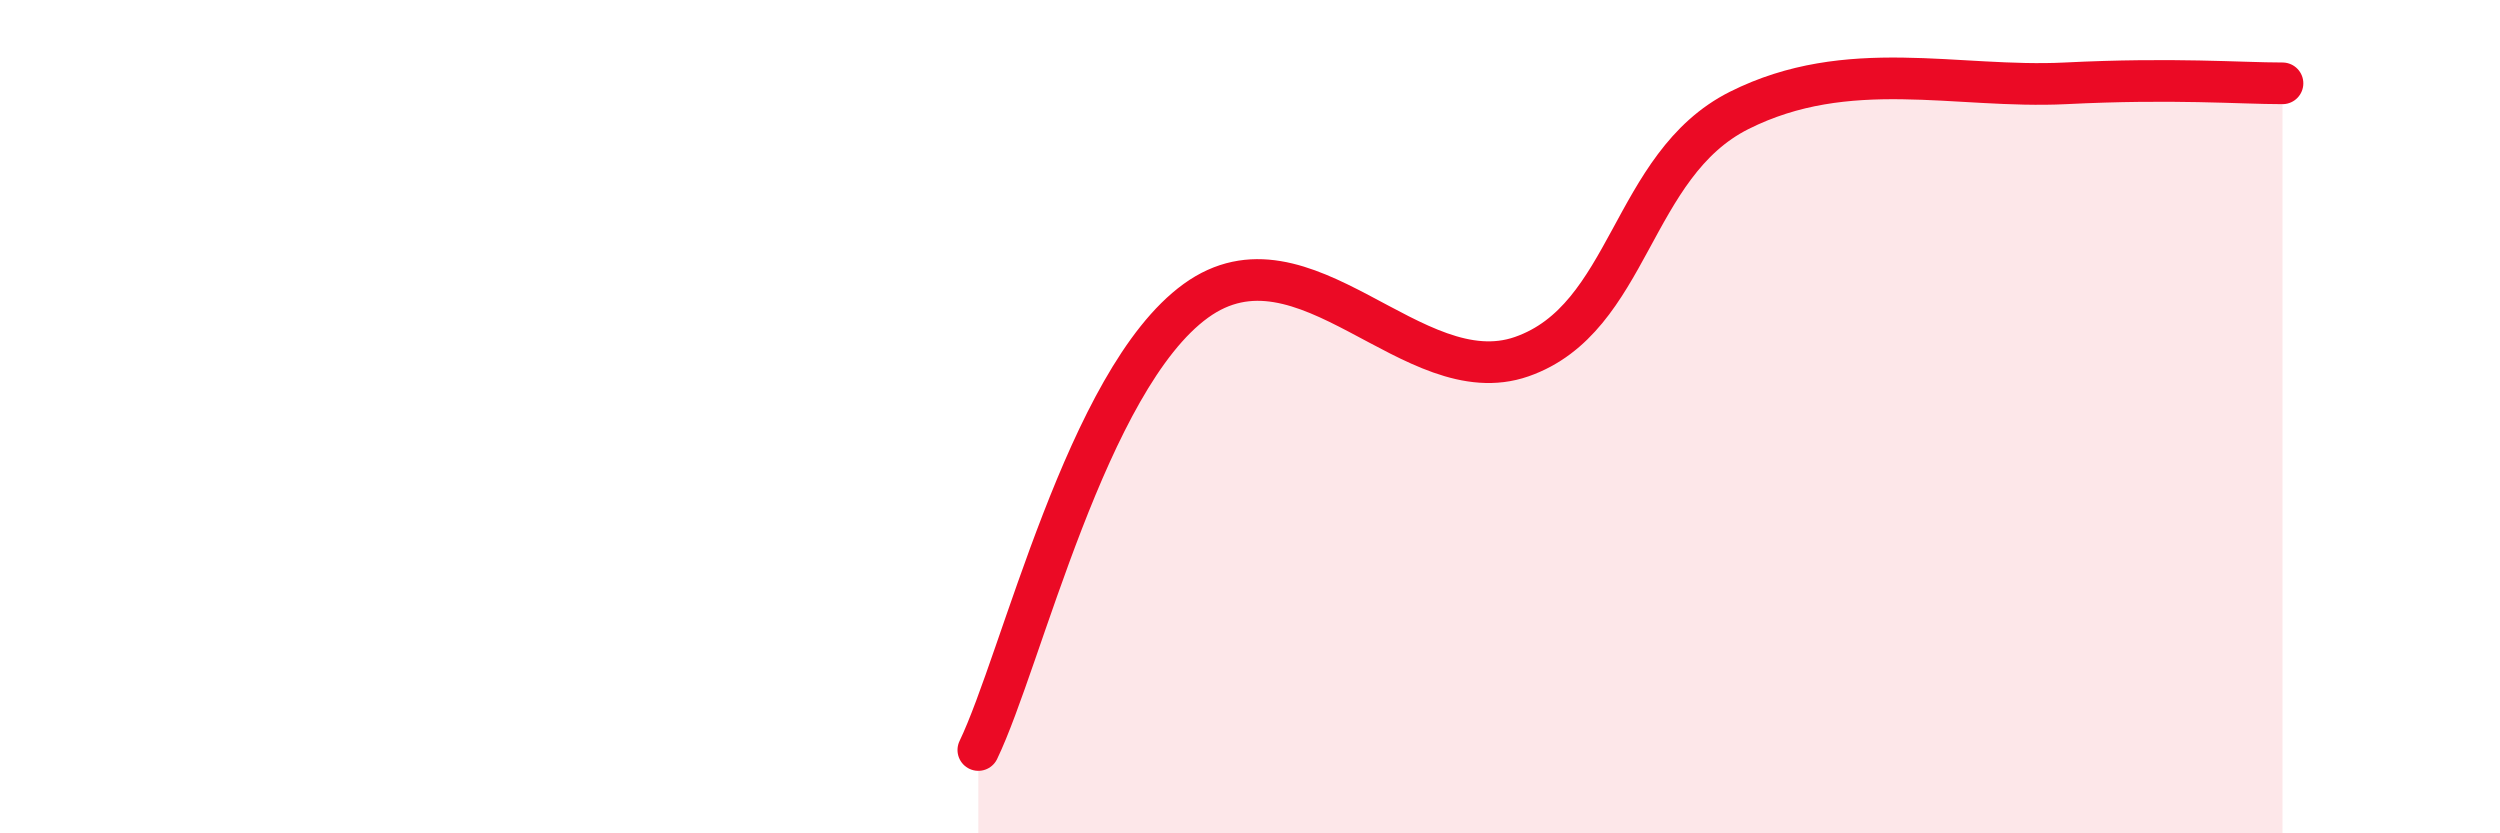
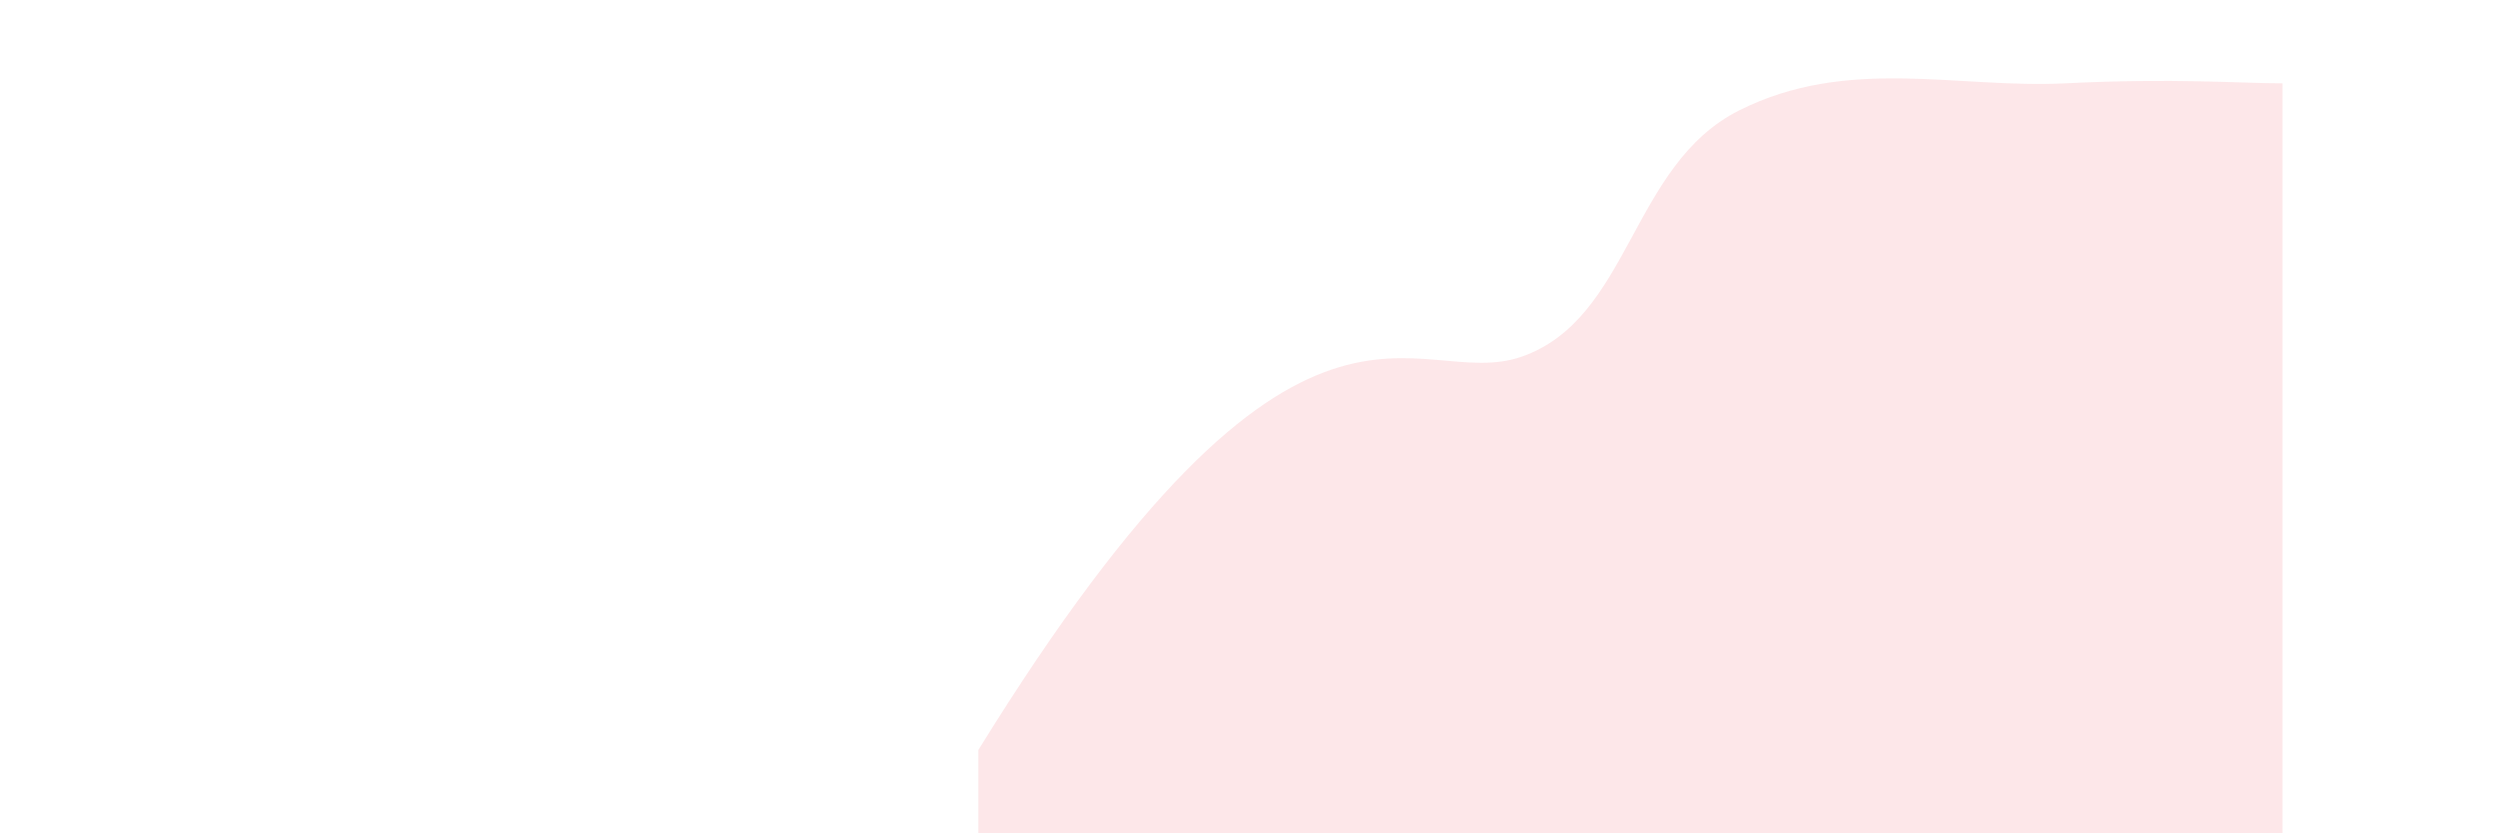
<svg xmlns="http://www.w3.org/2000/svg" width="60" height="20" viewBox="0 0 60 20">
-   <path d="M 23.48,18 C 24.52,15.84 26.09,9.11 28.7,7.22 C 31.31,5.33 33.91,9.47 36.52,8.56 C 39.13,7.65 39.13,3.96 41.74,2.65 C 44.35,1.34 46.96,2.13 49.57,2 C 52.18,1.87 53.74,2 54.78,2L54.78 20L23.48 20Z" fill="#EB0A25" opacity="0.1" stroke-linecap="round" stroke-linejoin="round" />
-   <path d="M 23.48,18 C 24.52,15.84 26.09,9.11 28.7,7.22 C 31.31,5.33 33.91,9.47 36.52,8.56 C 39.13,7.65 39.13,3.96 41.74,2.65 C 44.35,1.34 46.96,2.13 49.57,2 C 52.18,1.87 53.74,2 54.78,2" stroke="#EB0A25" stroke-width="1" fill="none" stroke-linecap="round" stroke-linejoin="round" />
+   <path d="M 23.48,18 C 31.31,5.33 33.91,9.47 36.52,8.56 C 39.13,7.65 39.13,3.96 41.74,2.65 C 44.35,1.34 46.96,2.13 49.57,2 C 52.18,1.87 53.74,2 54.78,2L54.78 20L23.48 20Z" fill="#EB0A25" opacity="0.1" stroke-linecap="round" stroke-linejoin="round" />
</svg>